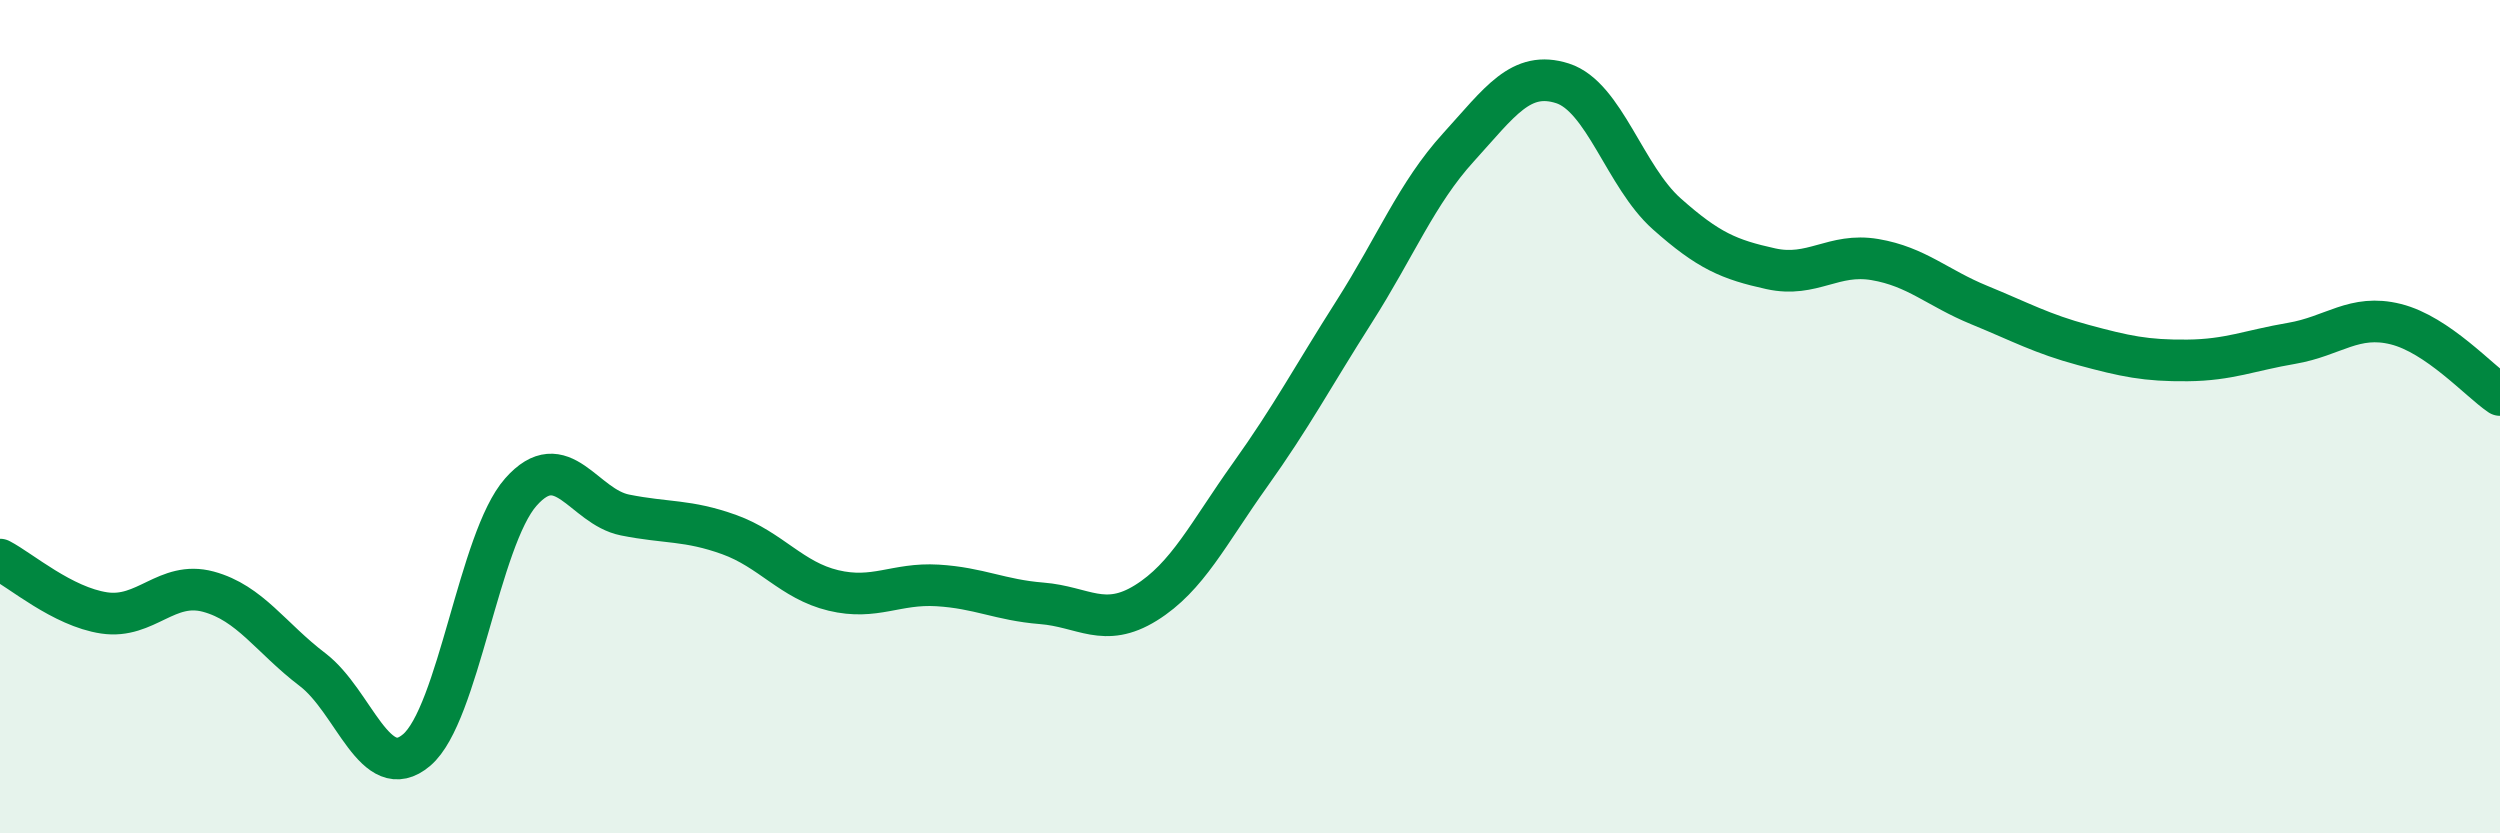
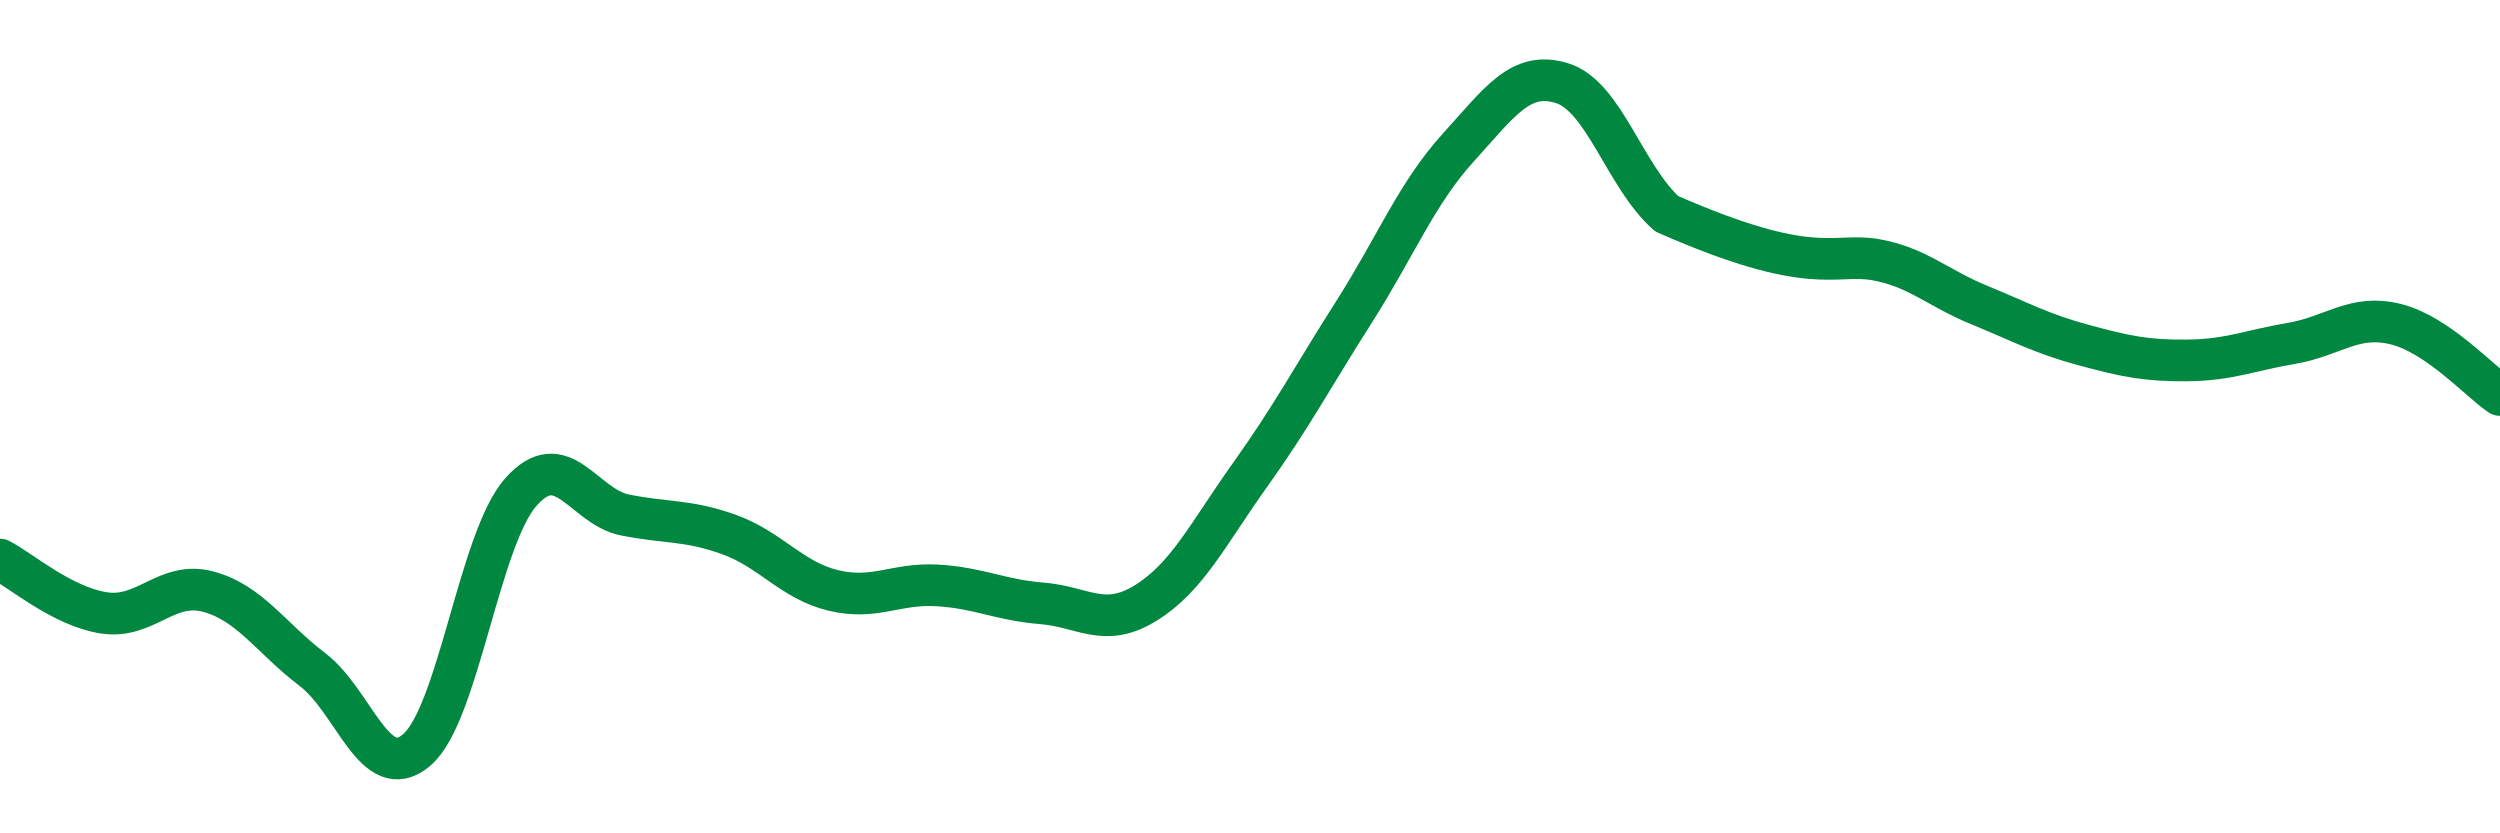
<svg xmlns="http://www.w3.org/2000/svg" width="60" height="20" viewBox="0 0 60 20">
-   <path d="M 0,13.43 C 0.5,13.69 1.5,14.56 2.5,14.71 C 3.5,14.86 4,13.93 5,14.2 C 6,14.47 6.5,15.31 7.5,16.07 C 8.5,16.83 9,18.85 10,18 C 11,17.15 11.5,12.94 12.5,11.81 C 13.5,10.68 14,12.16 15,12.36 C 16,12.56 16.5,12.47 17.5,12.83 C 18.5,13.19 19,13.93 20,14.17 C 21,14.41 21.5,13.99 22.5,14.05 C 23.5,14.11 24,14.4 25,14.48 C 26,14.56 26.5,15.09 27.5,14.47 C 28.5,13.85 29,12.8 30,11.4 C 31,10 31.5,9.05 32.5,7.48 C 33.5,5.91 34,4.64 35,3.54 C 36,2.44 36.5,1.68 37.5,2 C 38.5,2.32 39,4.24 40,5.13 C 41,6.02 41.5,6.23 42.5,6.45 C 43.5,6.67 44,6.06 45,6.23 C 46,6.4 46.5,6.91 47.5,7.32 C 48.5,7.73 49,8.01 50,8.28 C 51,8.55 51.5,8.66 52.5,8.65 C 53.5,8.64 54,8.41 55,8.24 C 56,8.07 56.5,7.53 57.5,7.78 C 58.5,8.03 59.5,9.14 60,9.48L60 20L0 20Z" fill="#008740" opacity="0.1" stroke-linecap="round" stroke-linejoin="round" />
-   <path d="M 0,13.43 C 0.5,13.69 1.5,14.56 2.5,14.71 C 3.5,14.86 4,13.93 5,14.2 C 6,14.47 6.5,15.31 7.5,16.07 C 8.5,16.83 9,18.85 10,18 C 11,17.15 11.5,12.94 12.5,11.81 C 13.5,10.68 14,12.16 15,12.36 C 16,12.56 16.5,12.47 17.5,12.83 C 18.5,13.19 19,13.93 20,14.17 C 21,14.41 21.5,13.99 22.5,14.05 C 23.5,14.11 24,14.4 25,14.48 C 26,14.56 26.5,15.09 27.5,14.47 C 28.5,13.85 29,12.8 30,11.4 C 31,10 31.5,9.05 32.5,7.48 C 33.5,5.91 34,4.64 35,3.54 C 36,2.44 36.5,1.68 37.5,2 C 38.5,2.32 39,4.24 40,5.13 C 41,6.02 41.5,6.23 42.5,6.45 C 43.5,6.67 44,6.06 45,6.23 C 46,6.4 46.5,6.91 47.5,7.32 C 48.5,7.73 49,8.01 50,8.28 C 51,8.55 51.5,8.66 52.5,8.65 C 53.5,8.64 54,8.41 55,8.24 C 56,8.07 56.5,7.53 57.5,7.78 C 58.5,8.03 59.5,9.14 60,9.48" stroke="#008740" stroke-width="1" fill="none" stroke-linecap="round" stroke-linejoin="round" />
+   <path d="M 0,13.43 C 0.5,13.69 1.5,14.56 2.5,14.71 C 3.5,14.86 4,13.93 5,14.2 C 6,14.47 6.5,15.31 7.5,16.07 C 8.5,16.83 9,18.85 10,18 C 11,17.15 11.5,12.94 12.5,11.81 C 13.5,10.68 14,12.16 15,12.36 C 16,12.56 16.5,12.47 17.5,12.83 C 18.5,13.19 19,13.93 20,14.17 C 21,14.41 21.5,13.99 22.5,14.05 C 23.5,14.11 24,14.4 25,14.48 C 26,14.56 26.5,15.09 27.5,14.47 C 28.5,13.85 29,12.8 30,11.4 C 31,10 31.5,9.05 32.5,7.48 C 33.5,5.91 34,4.64 35,3.54 C 36,2.44 36.5,1.68 37.5,2 C 38.5,2.32 39,4.24 40,5.13 C 43.5,6.67 44,6.06 45,6.23 C 46,6.4 46.5,6.91 47.5,7.32 C 48.5,7.73 49,8.01 50,8.28 C 51,8.55 51.5,8.66 52.5,8.65 C 53.5,8.64 54,8.41 55,8.24 C 56,8.07 56.5,7.53 57.5,7.78 C 58.5,8.03 59.5,9.14 60,9.48" stroke="#008740" stroke-width="1" fill="none" stroke-linecap="round" stroke-linejoin="round" />
</svg>